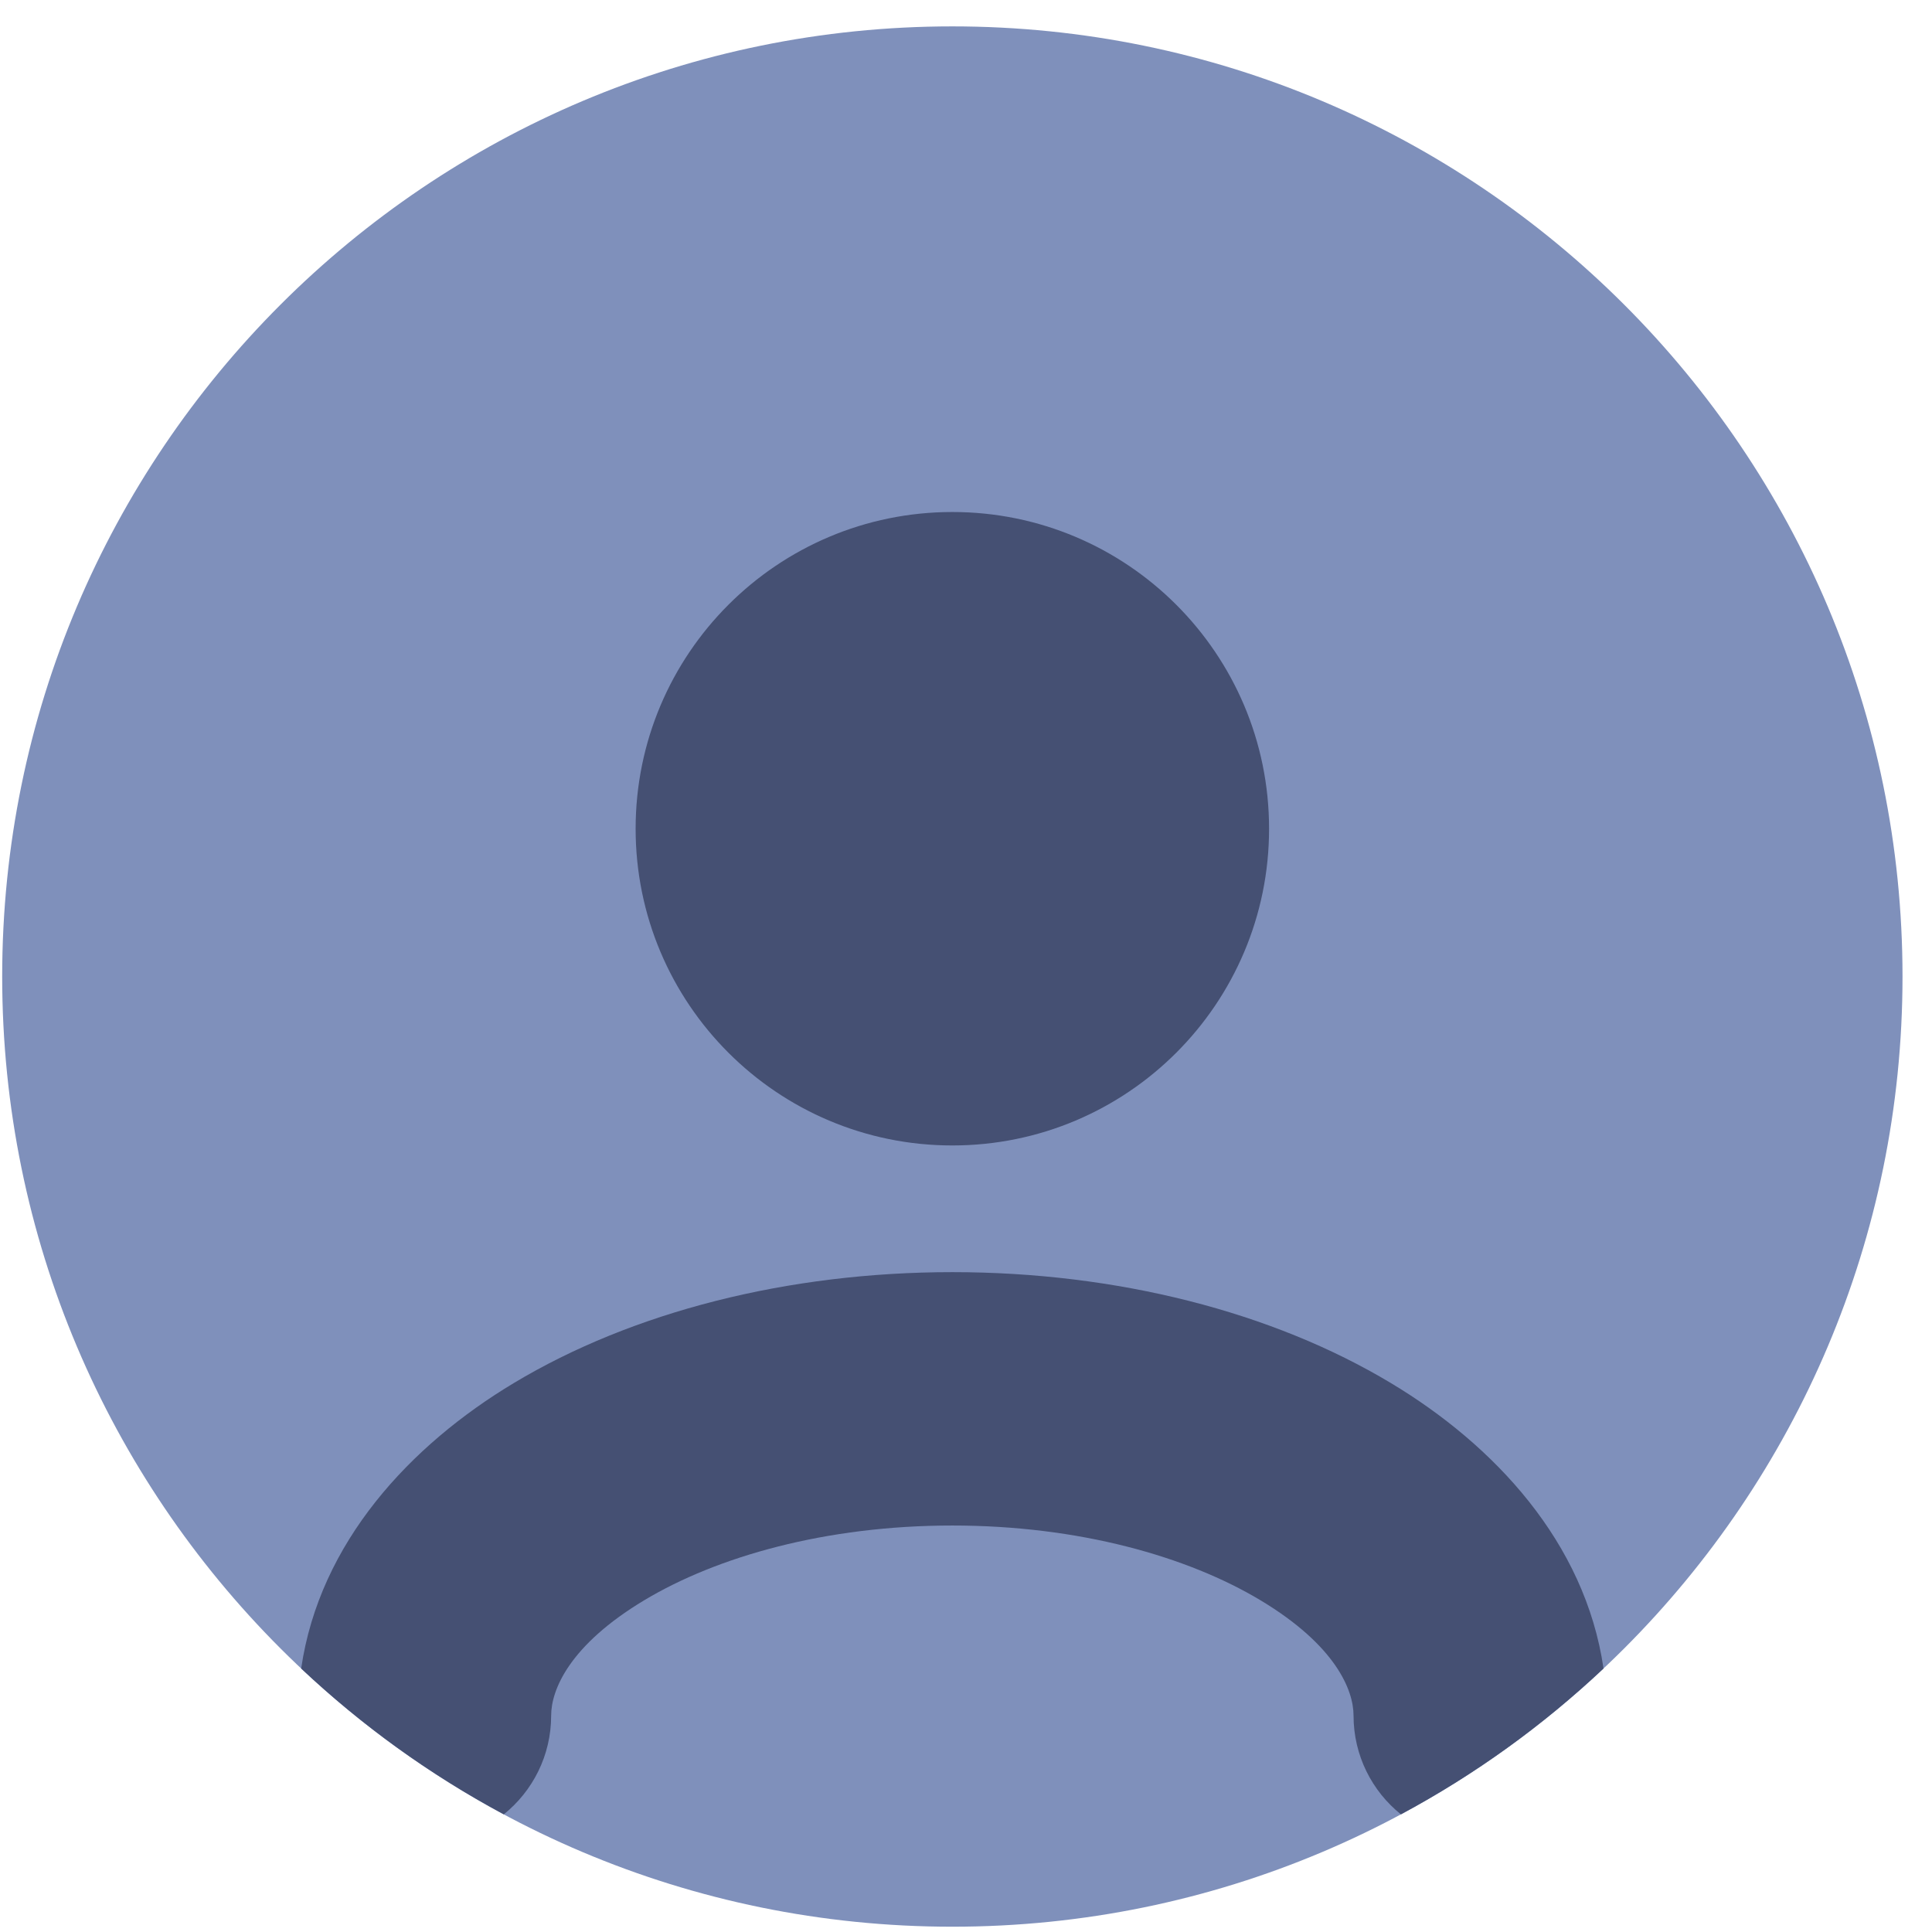
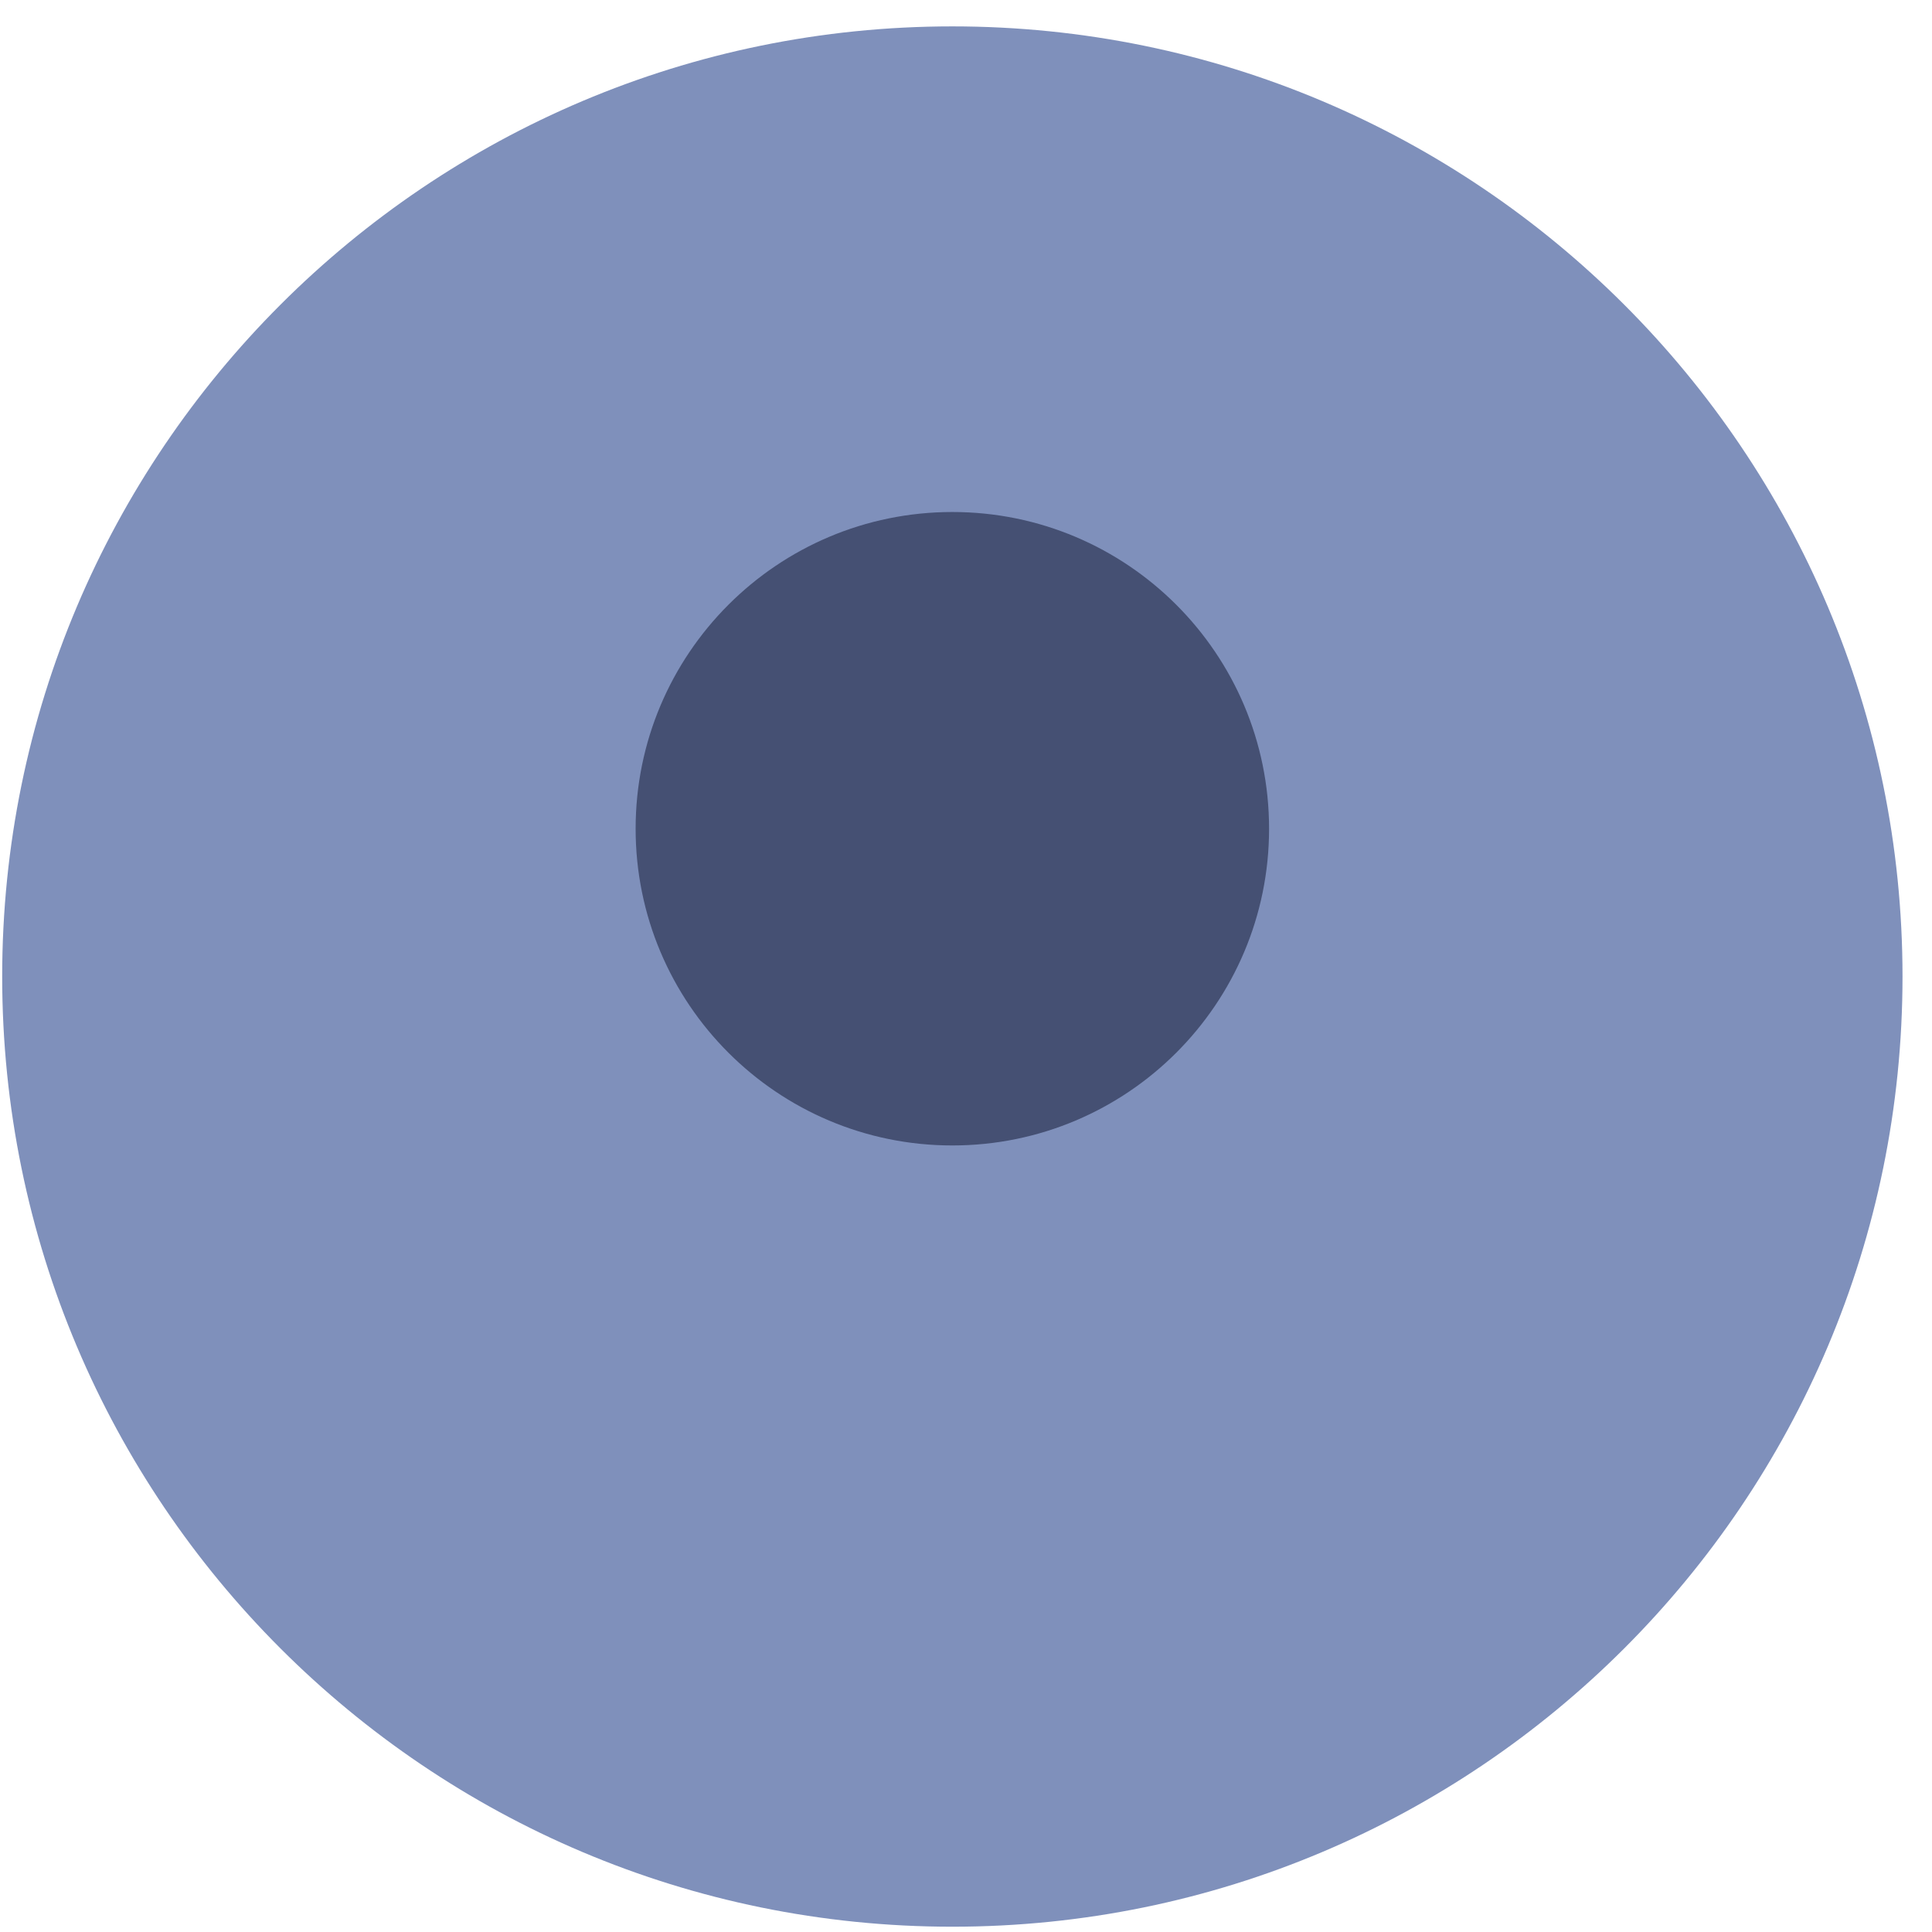
<svg xmlns="http://www.w3.org/2000/svg" width="61" height="61" viewBox="0 0 61 61" fill="none">
  <path d="M30.069 60.833C46.637 60.833 60.069 47.402 60.069 30.833C60.069 14.265 46.637 0.833 30.069 0.833C13.5 0.833 0.069 14.265 0.069 30.833C0.069 47.402 13.5 60.833 30.069 60.833Z" fill="#7F90BB" />
-   <path fill-rule="evenodd" clip-rule="evenodd" d="M15.906 57.286C16.818 56.553 17.402 55.428 17.402 54.166C17.402 53.362 17.967 51.95 20.342 50.525C22.637 49.148 26.067 48.166 30.069 48.166C34.071 48.166 37.501 49.148 39.796 50.525C42.171 51.95 42.736 53.362 42.736 54.166C42.736 55.428 43.319 56.553 44.232 57.286C46.566 56.034 48.716 54.481 50.629 52.681C50.047 48.691 47.175 45.623 43.912 43.666C40.175 41.423 35.272 40.166 30.069 40.166C24.866 40.166 19.962 41.423 16.226 43.666C12.963 45.623 10.091 48.691 9.509 52.681C11.422 54.481 13.572 56.034 15.906 57.286Z" fill="#455073" />
  <path d="M30.069 36.166C35.592 36.166 40.069 31.689 40.069 26.166C40.069 20.644 35.592 16.166 30.069 16.166C24.546 16.166 20.069 20.644 20.069 26.166C20.069 31.689 24.546 36.166 30.069 36.166Z" fill="#455073" />
</svg>